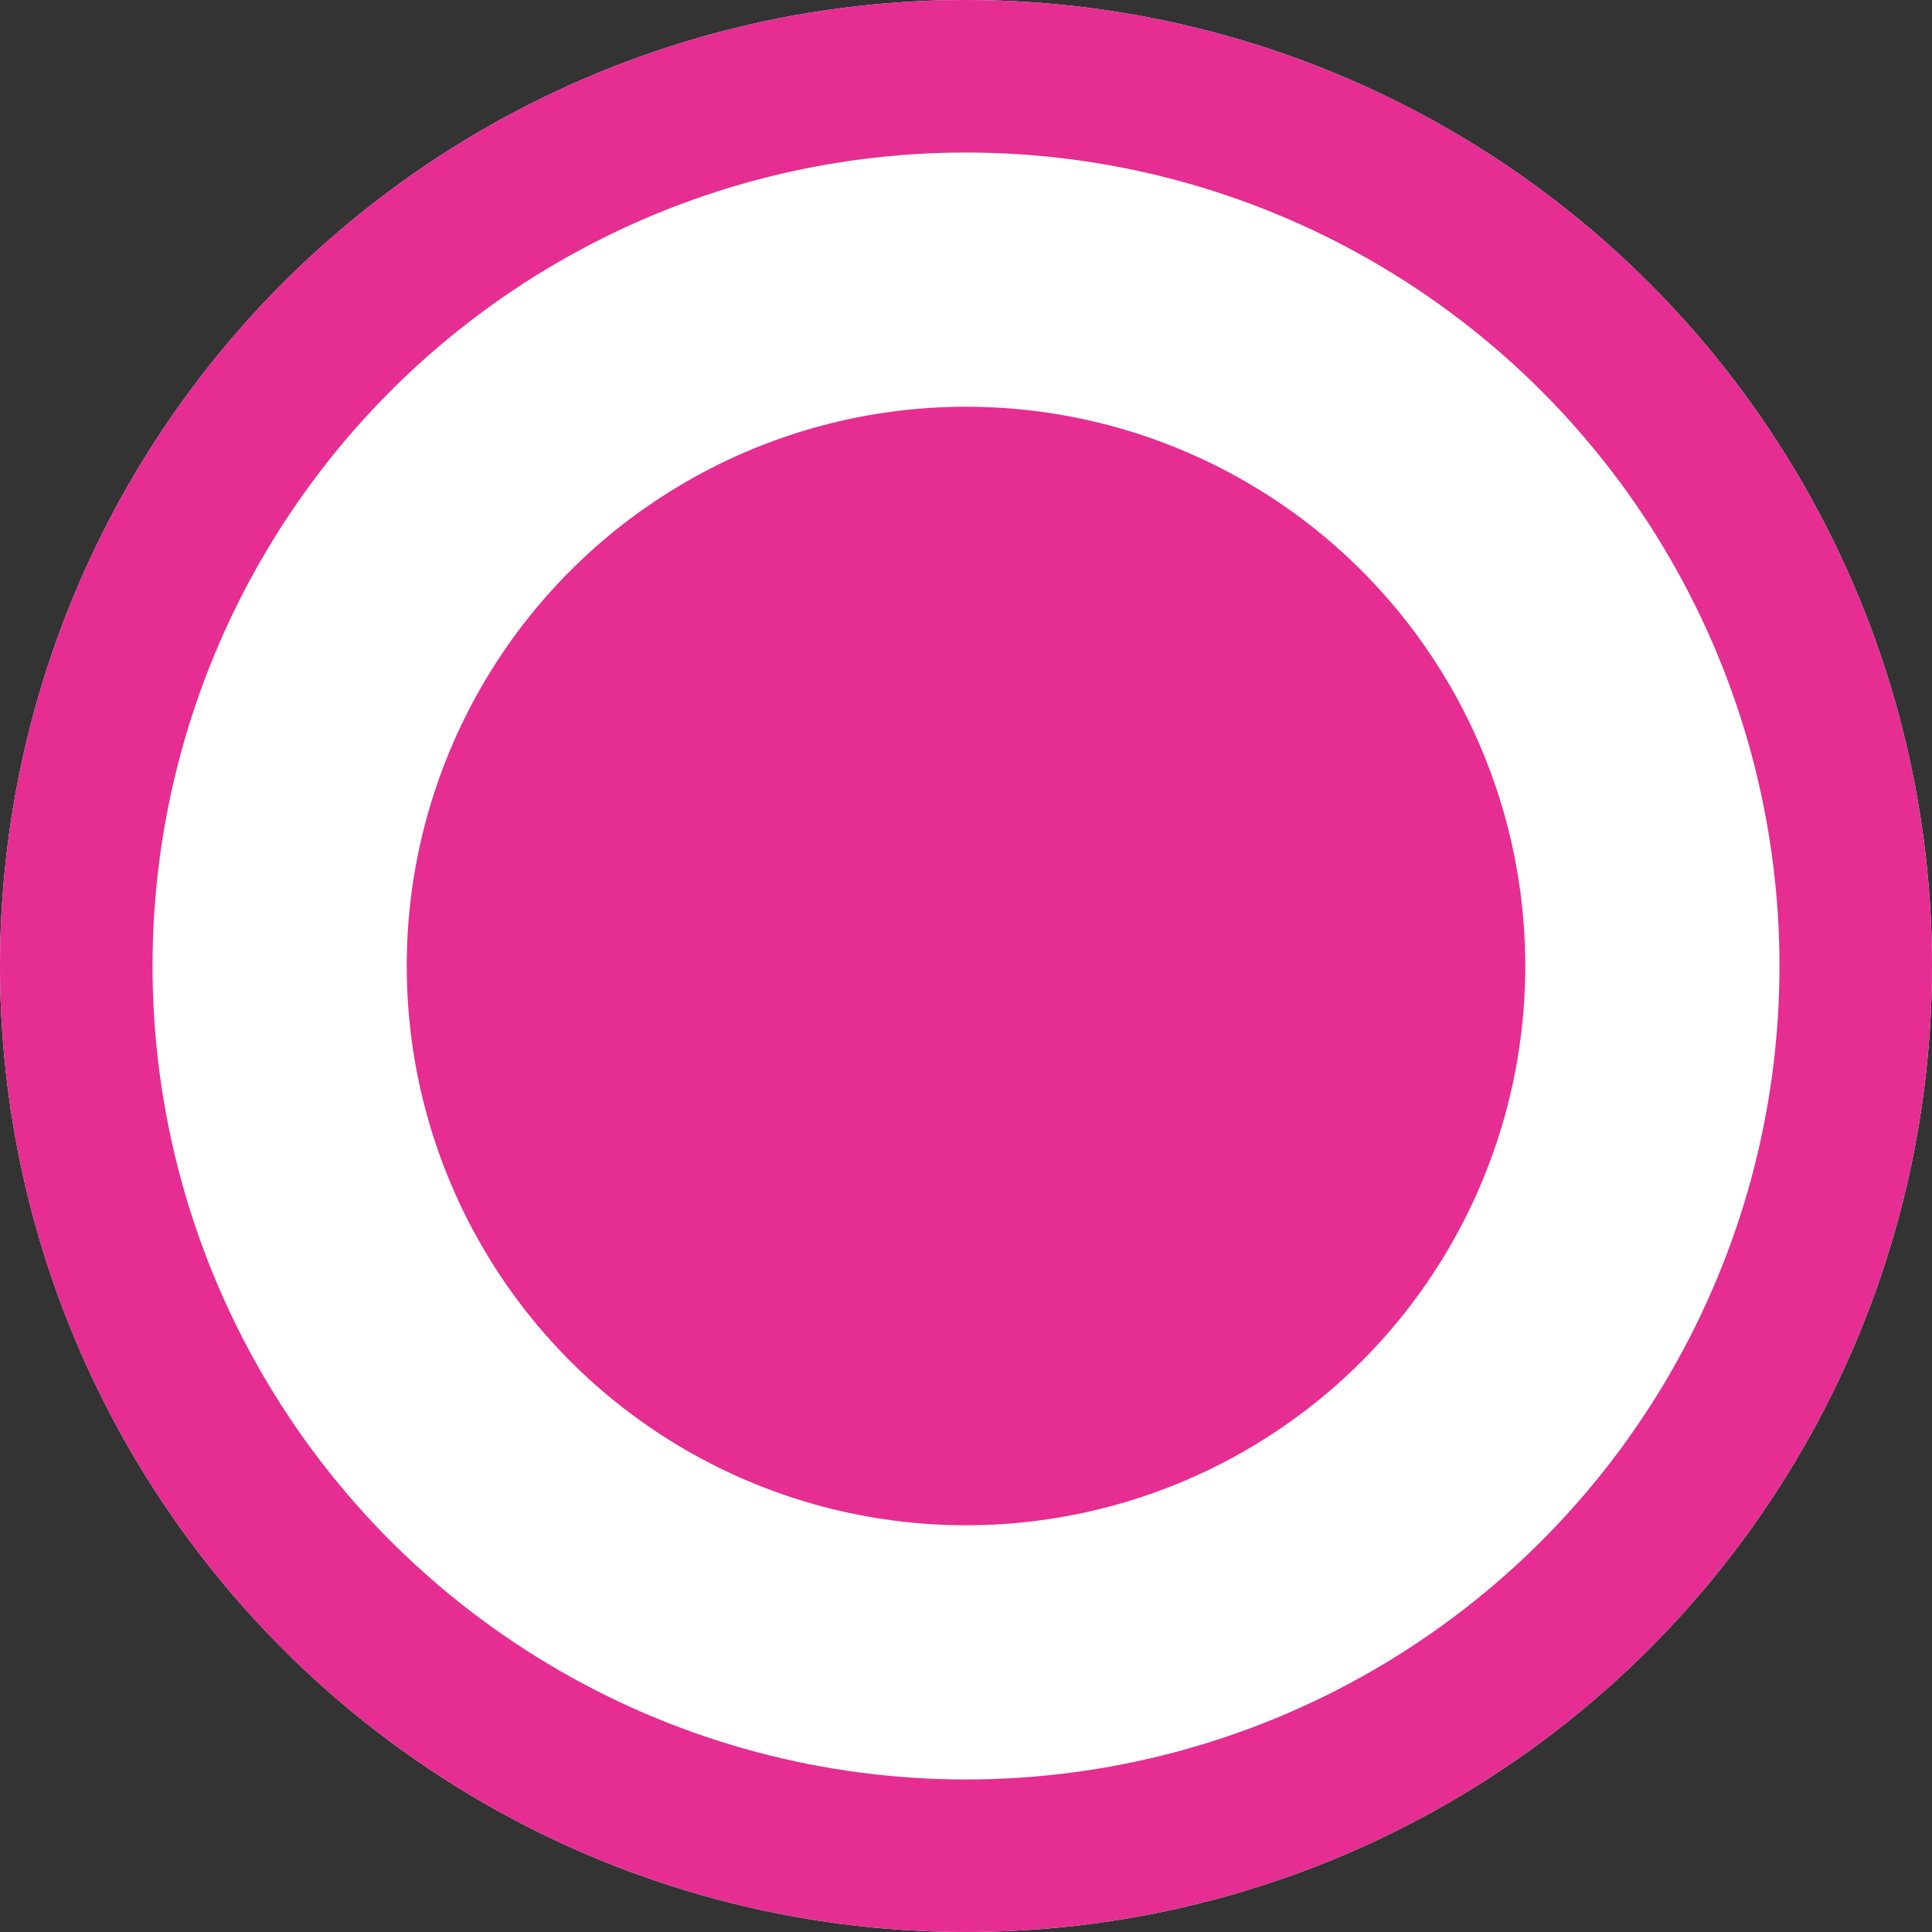
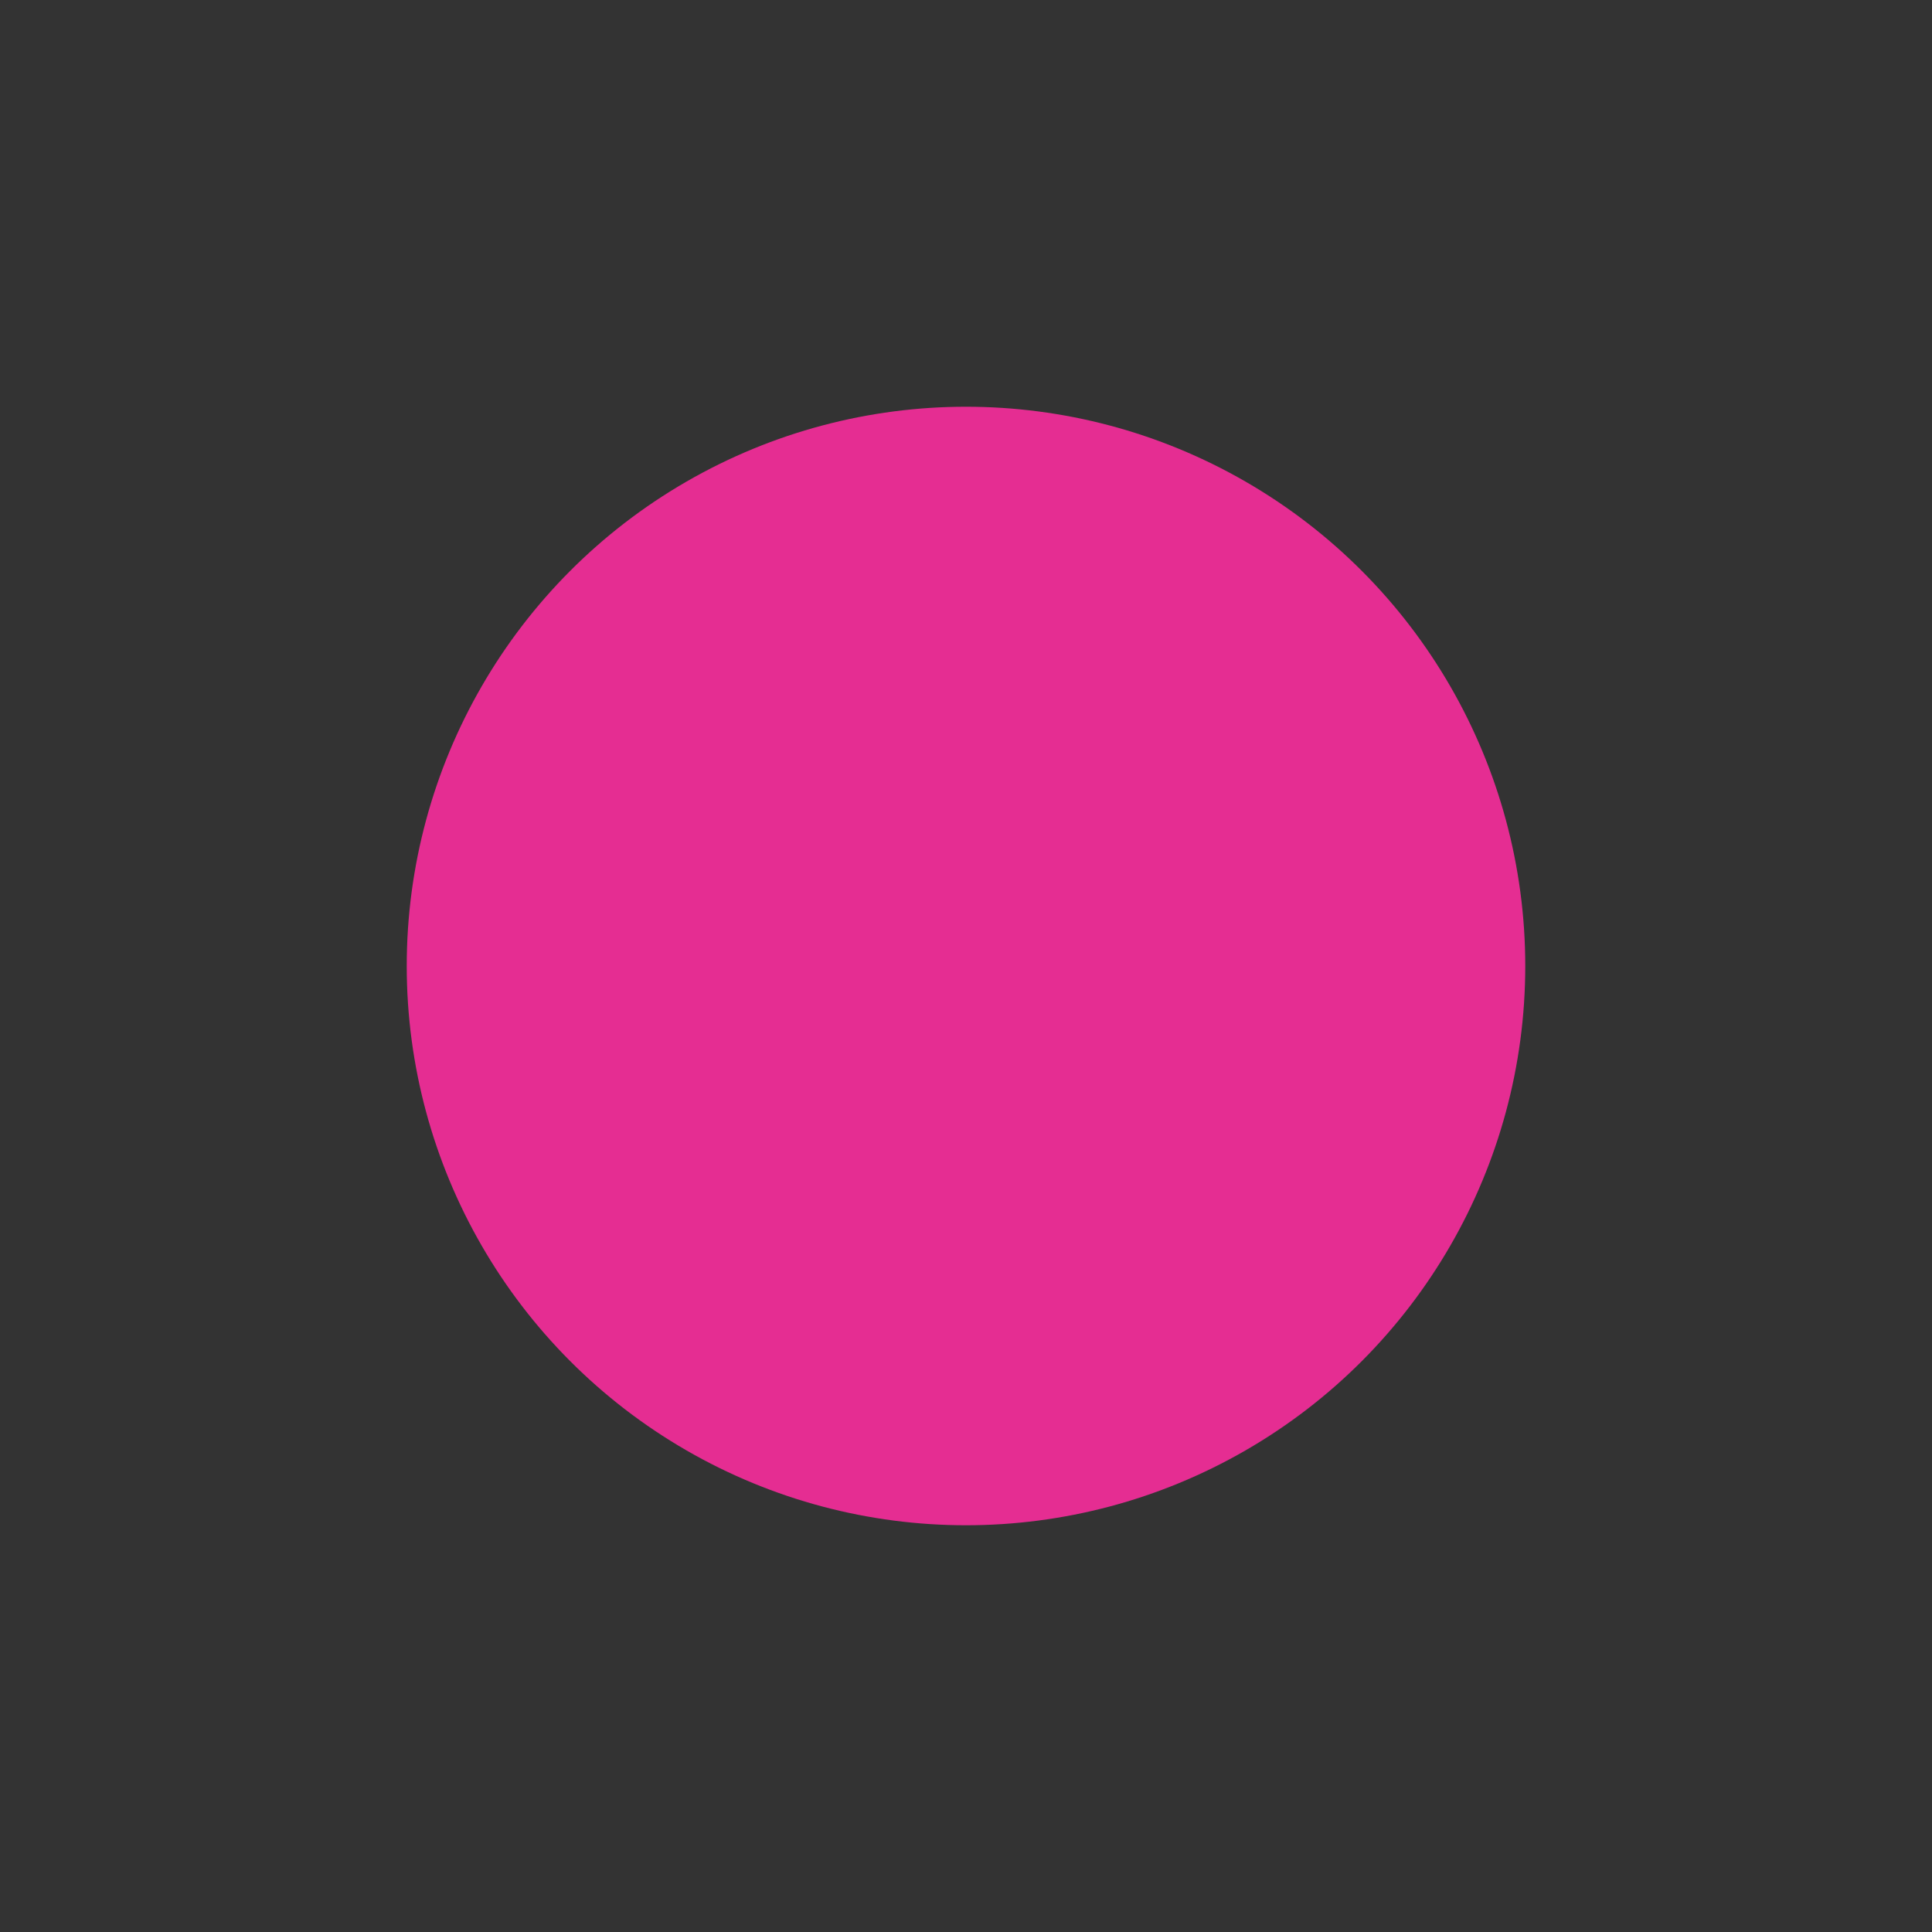
<svg xmlns="http://www.w3.org/2000/svg" width="19" height="19" viewBox="0 0 19 19">
  <rect x="0" y="0" width="19" height="19" fill="#333333" stroke="none" />
  <g id="Group_194" data-name="Group 194" transform="translate(-886 -675)">
    <g id="Ellipse_103" data-name="Ellipse 103" transform="translate(886 675)" fill="#fff" stroke="#e52d92" stroke-width="1.5">
-       <circle cx="9.5" cy="9.5" r="9.5" stroke="none" />
-       <circle cx="9.5" cy="9.5" r="8.75" fill="none" />
-     </g>
+       </g>
    <circle id="Ellipse_104" data-name="Ellipse 104" cx="5.5" cy="5.5" r="5.5" transform="translate(890 679)" fill="#e52d92" />
  </g>
</svg>